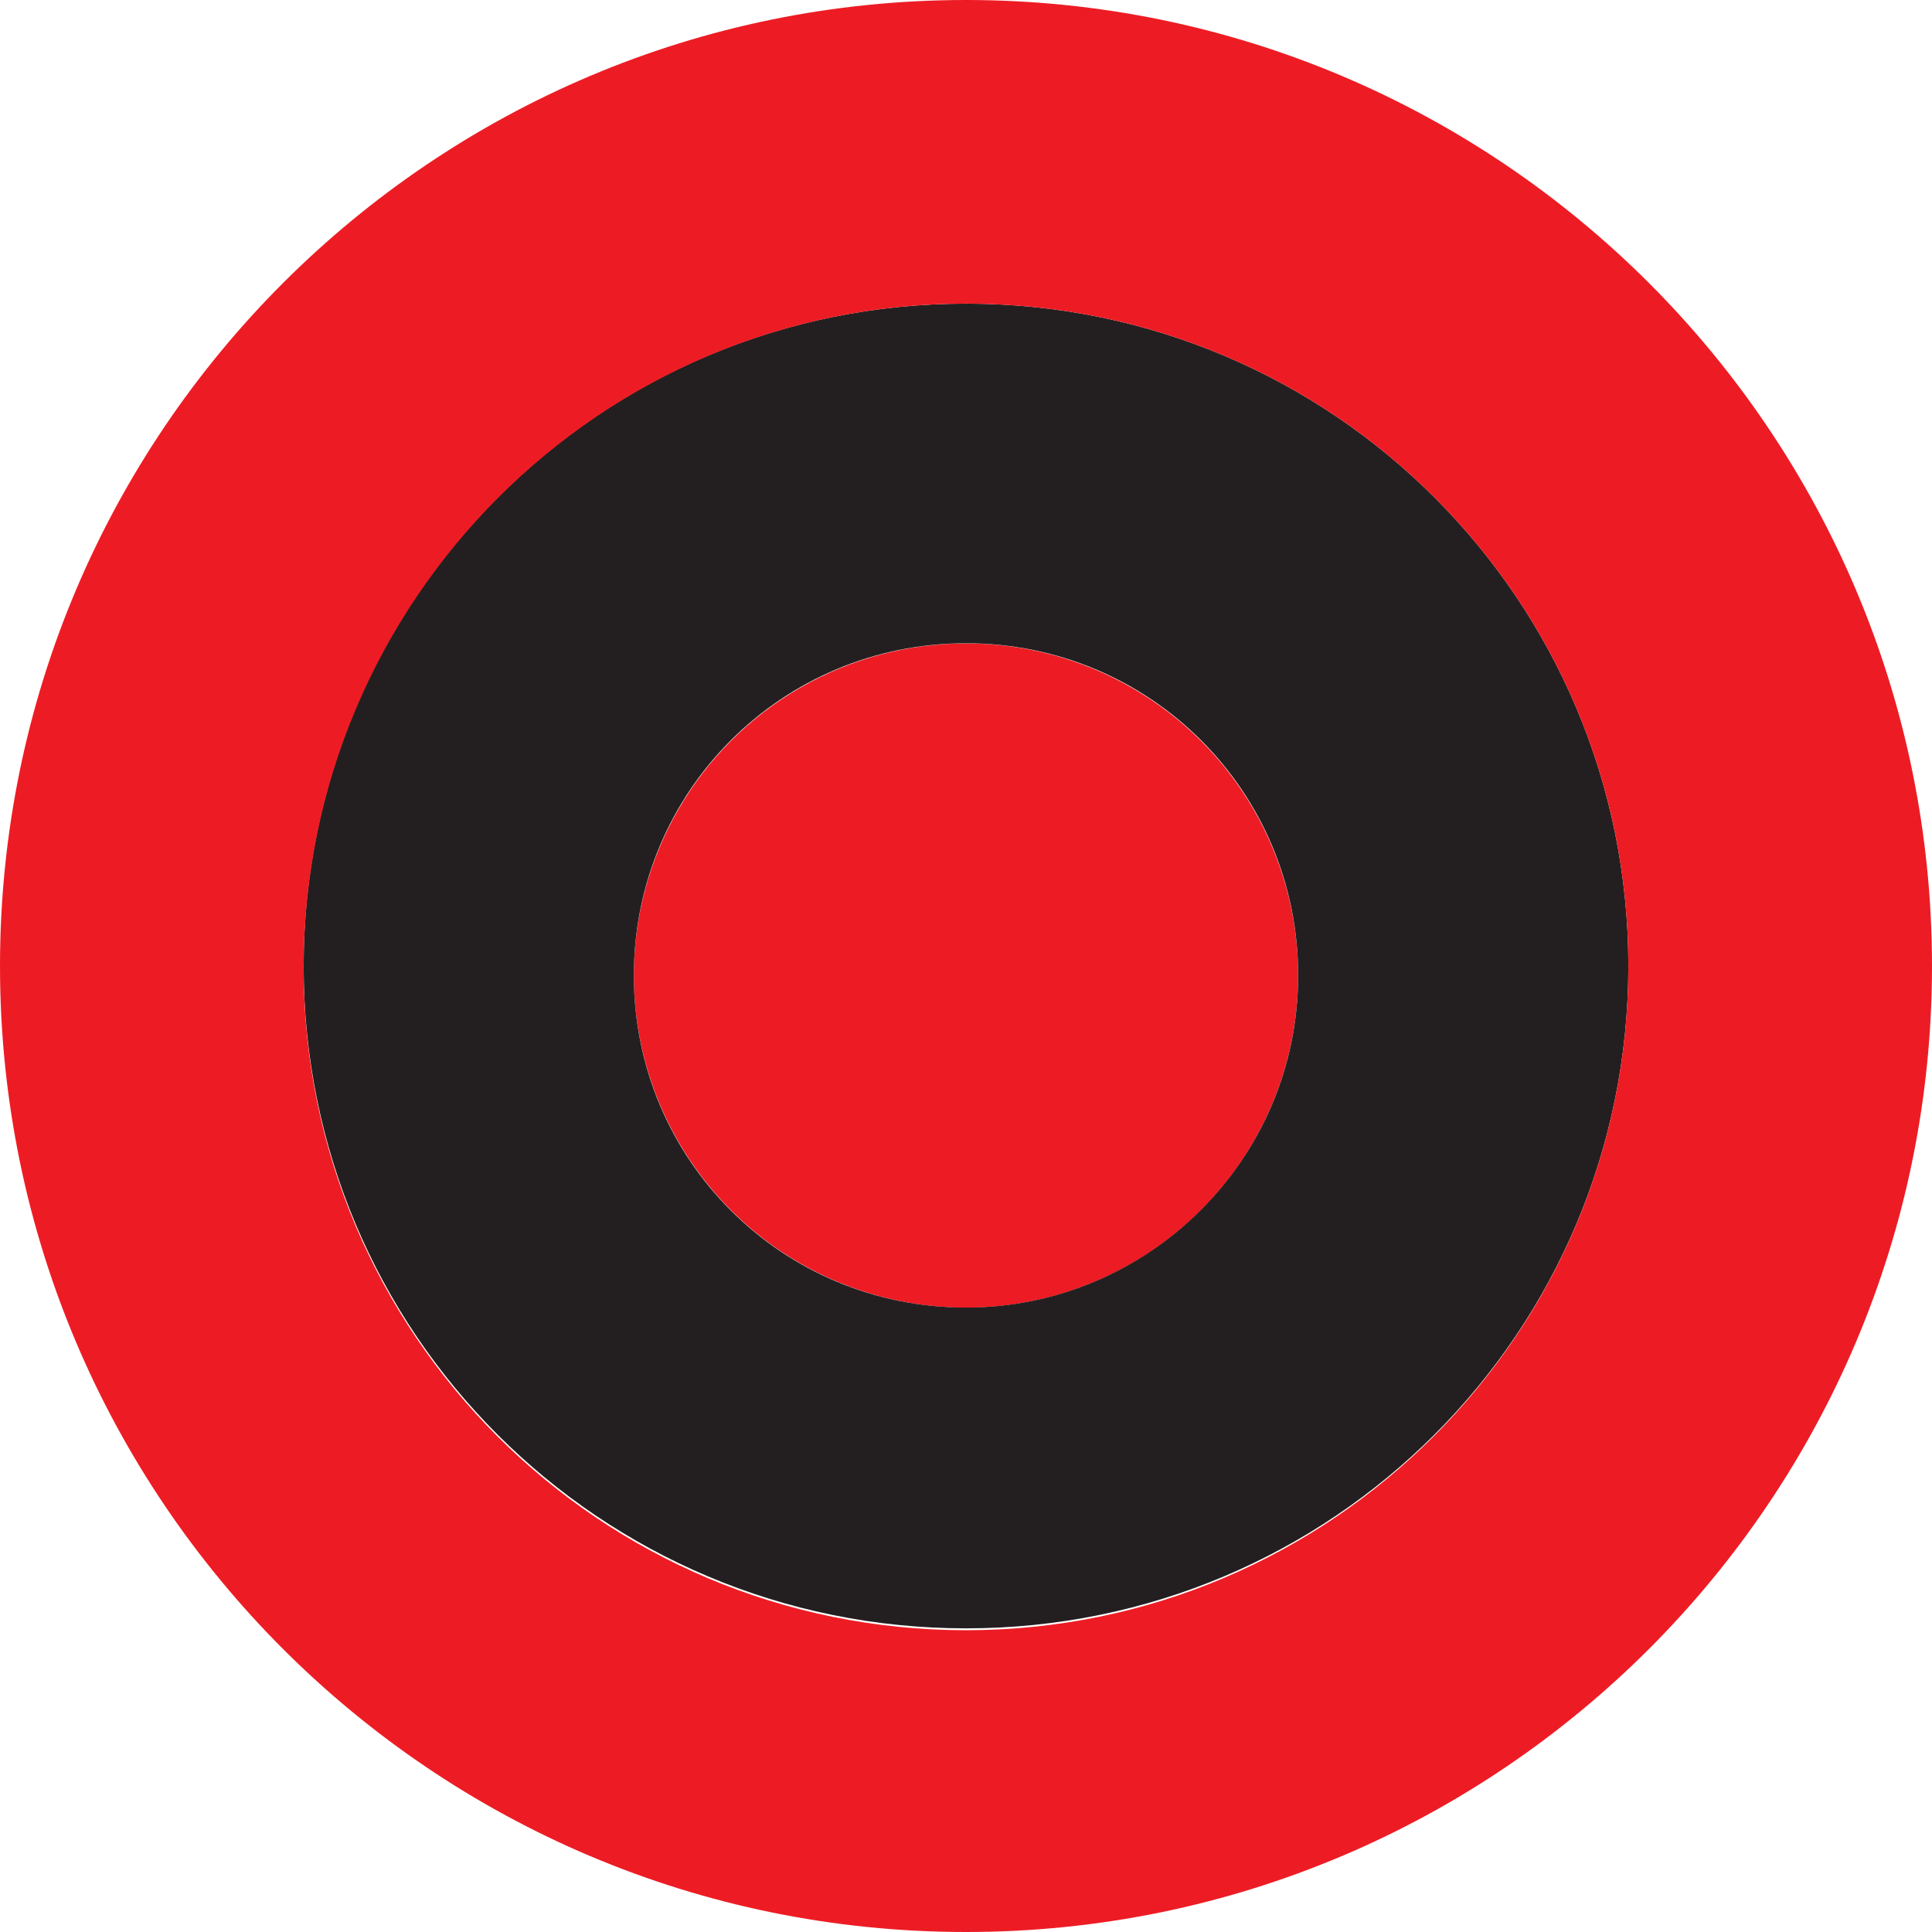
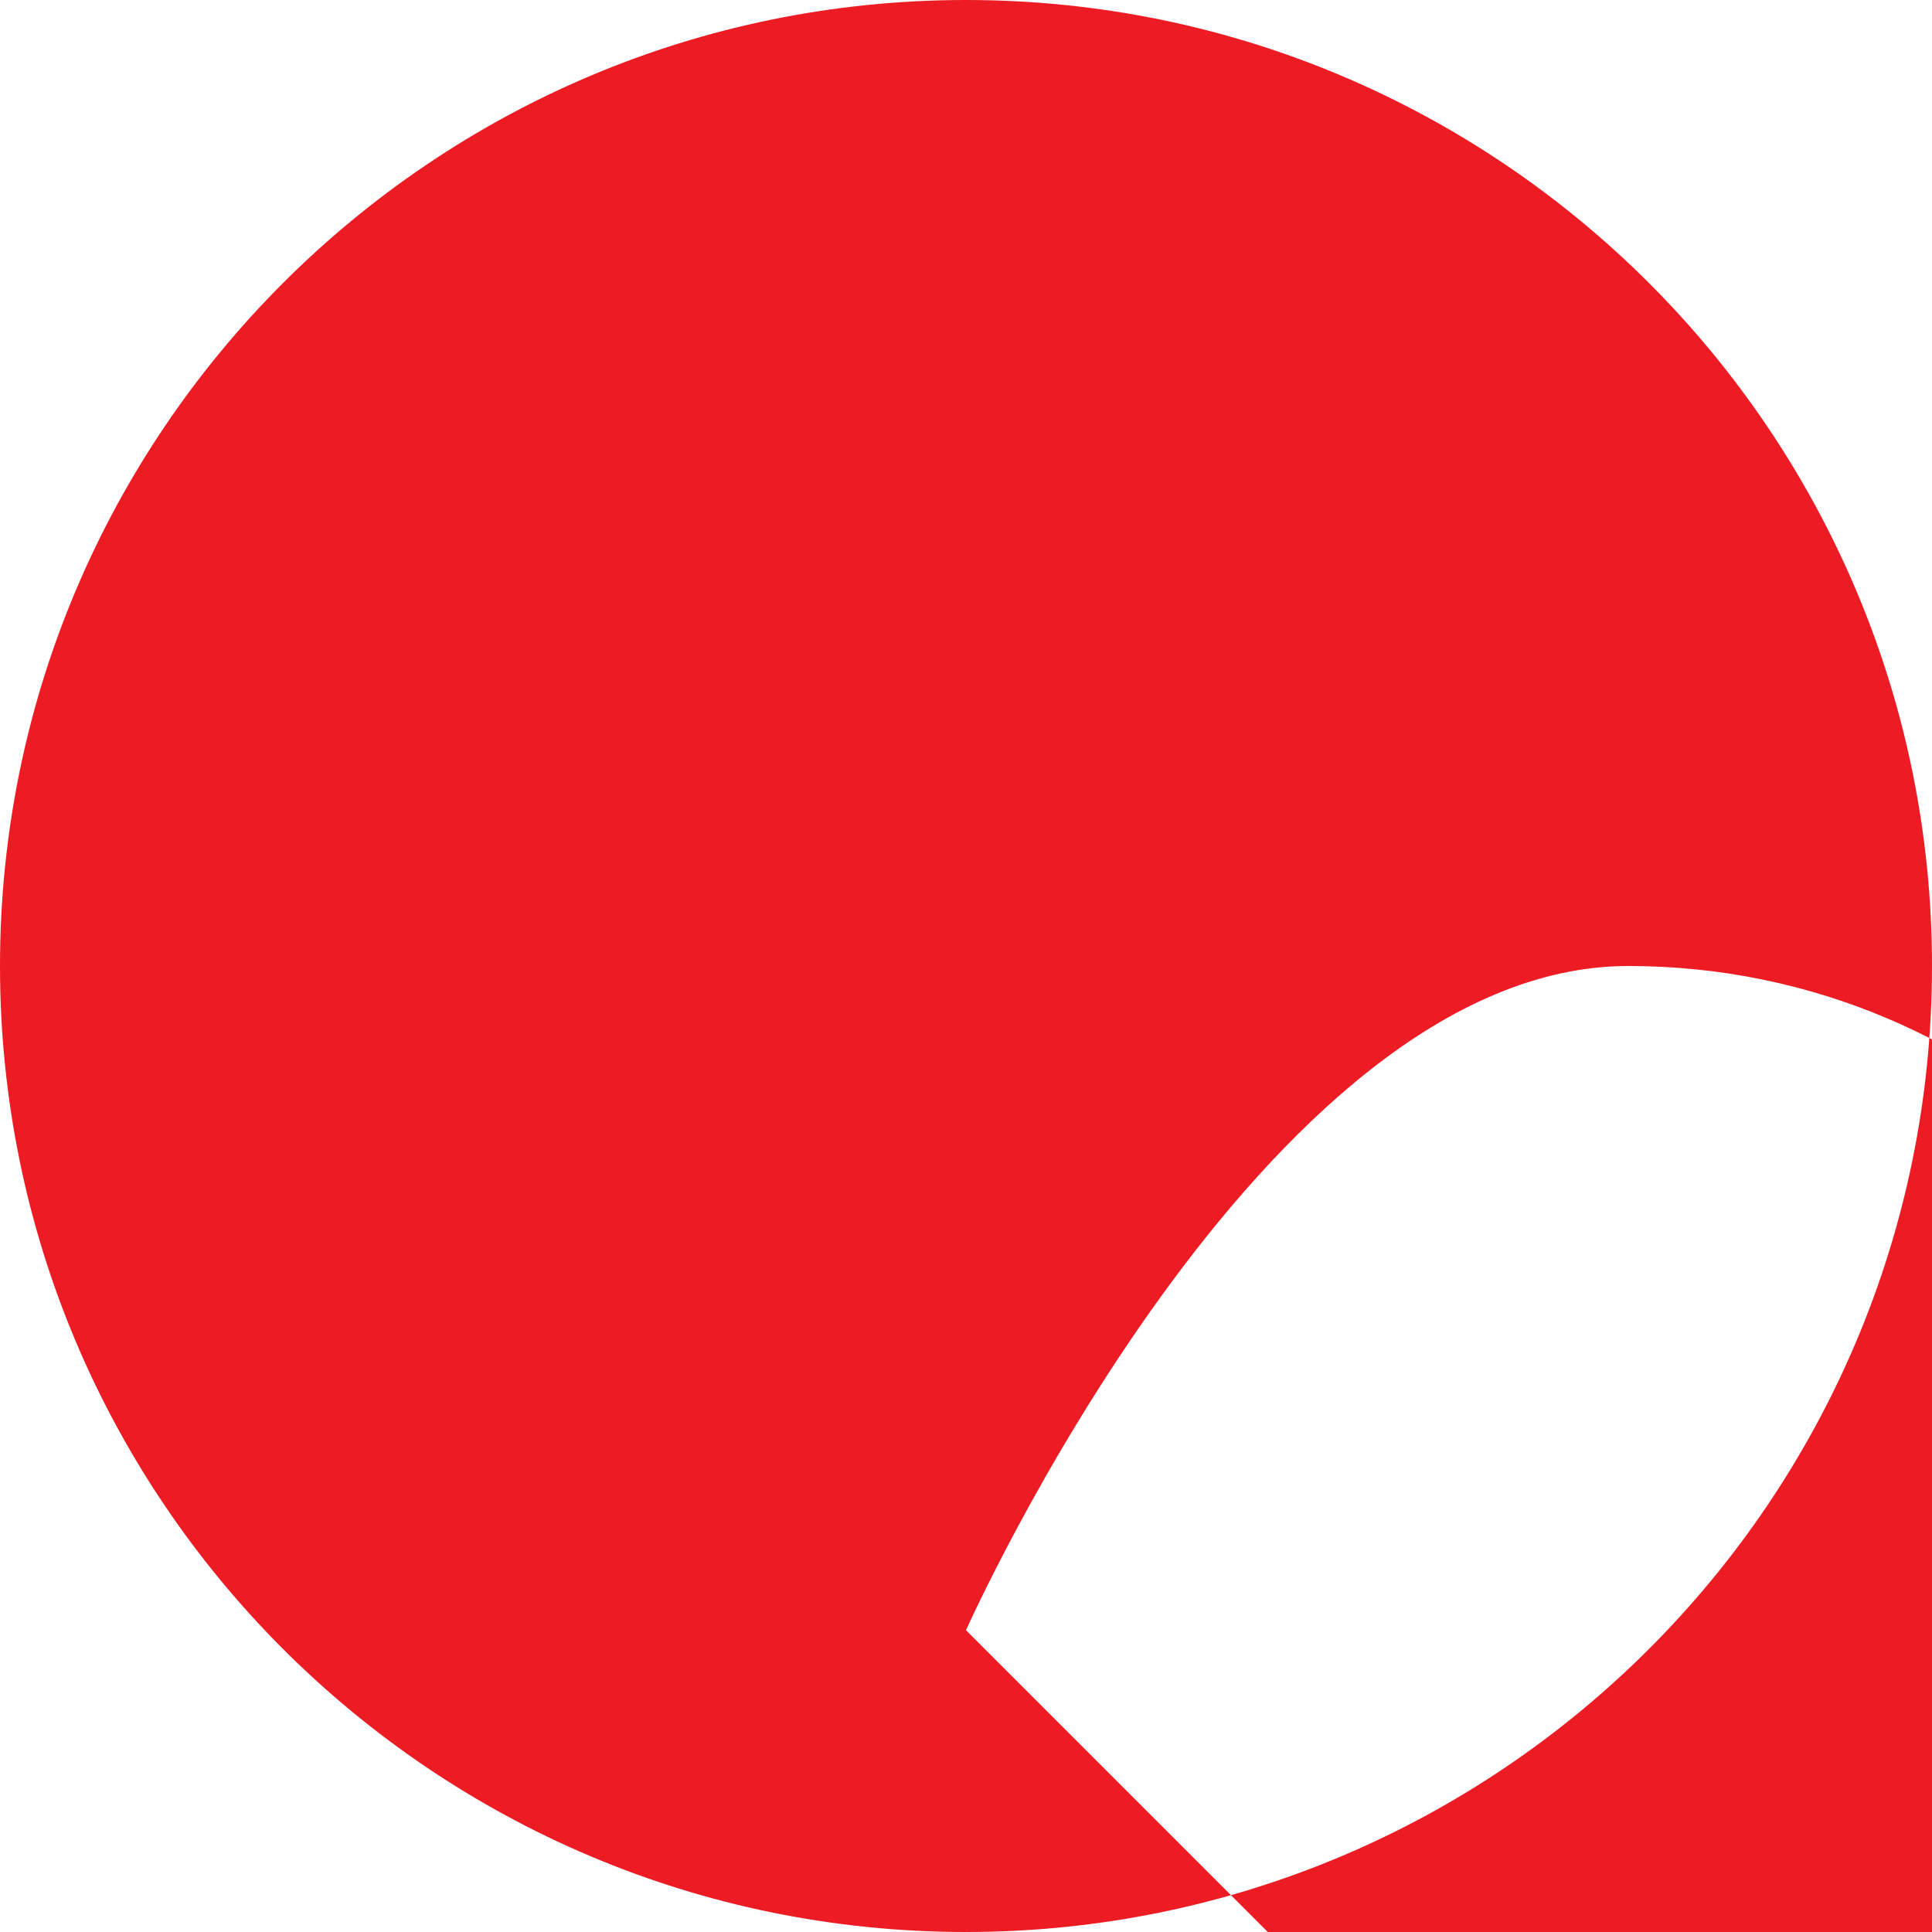
<svg xmlns="http://www.w3.org/2000/svg" id="Layer_1" data-name="Layer 1" viewBox="0 0 166 166">
  <defs>
    <style>
      .cls-1 {
        fill: #ed1c24;
      }

      .cls-1, .cls-2 {
        stroke-width: 0px;
      }

      .cls-2 {
        fill: #231f20;
      }
    </style>
  </defs>
  <circle class="cls-1" cx="83" cy="83.82" r="28.54" />
-   <path class="cls-2" d="M83,26.09c-31.47,0-56.91,25.44-56.91,56.91s25.44,56.91,56.91,56.91,56.91-25.44,56.91-56.91-25.44-56.91-56.91-56.91ZM83,112.35c-15.82,0-28.54-12.72-28.54-28.54s12.72-28.54,28.54-28.54,28.54,12.72,28.54,28.54-12.88,28.54-28.54,28.54Z" />
-   <path class="cls-1" d="M83,0C37.18,0,0,37.18,0,83s37.18,83,83,83,83-37.18,83-83S128.82,0,83,0ZM83,140.07c-31.47,0-56.91-25.44-56.91-56.91s25.44-57.07,56.91-57.07,56.91,25.44,56.91,56.91-25.44,57.07-56.91,57.07h0Z" />
+   <path class="cls-1" d="M83,0C37.18,0,0,37.18,0,83s37.18,83,83,83,83-37.18,83-83S128.82,0,83,0ZM83,140.07s25.44-57.07,56.91-57.07,56.91,25.44,56.91,56.91-25.44,57.07-56.91,57.07h0Z" />
</svg>